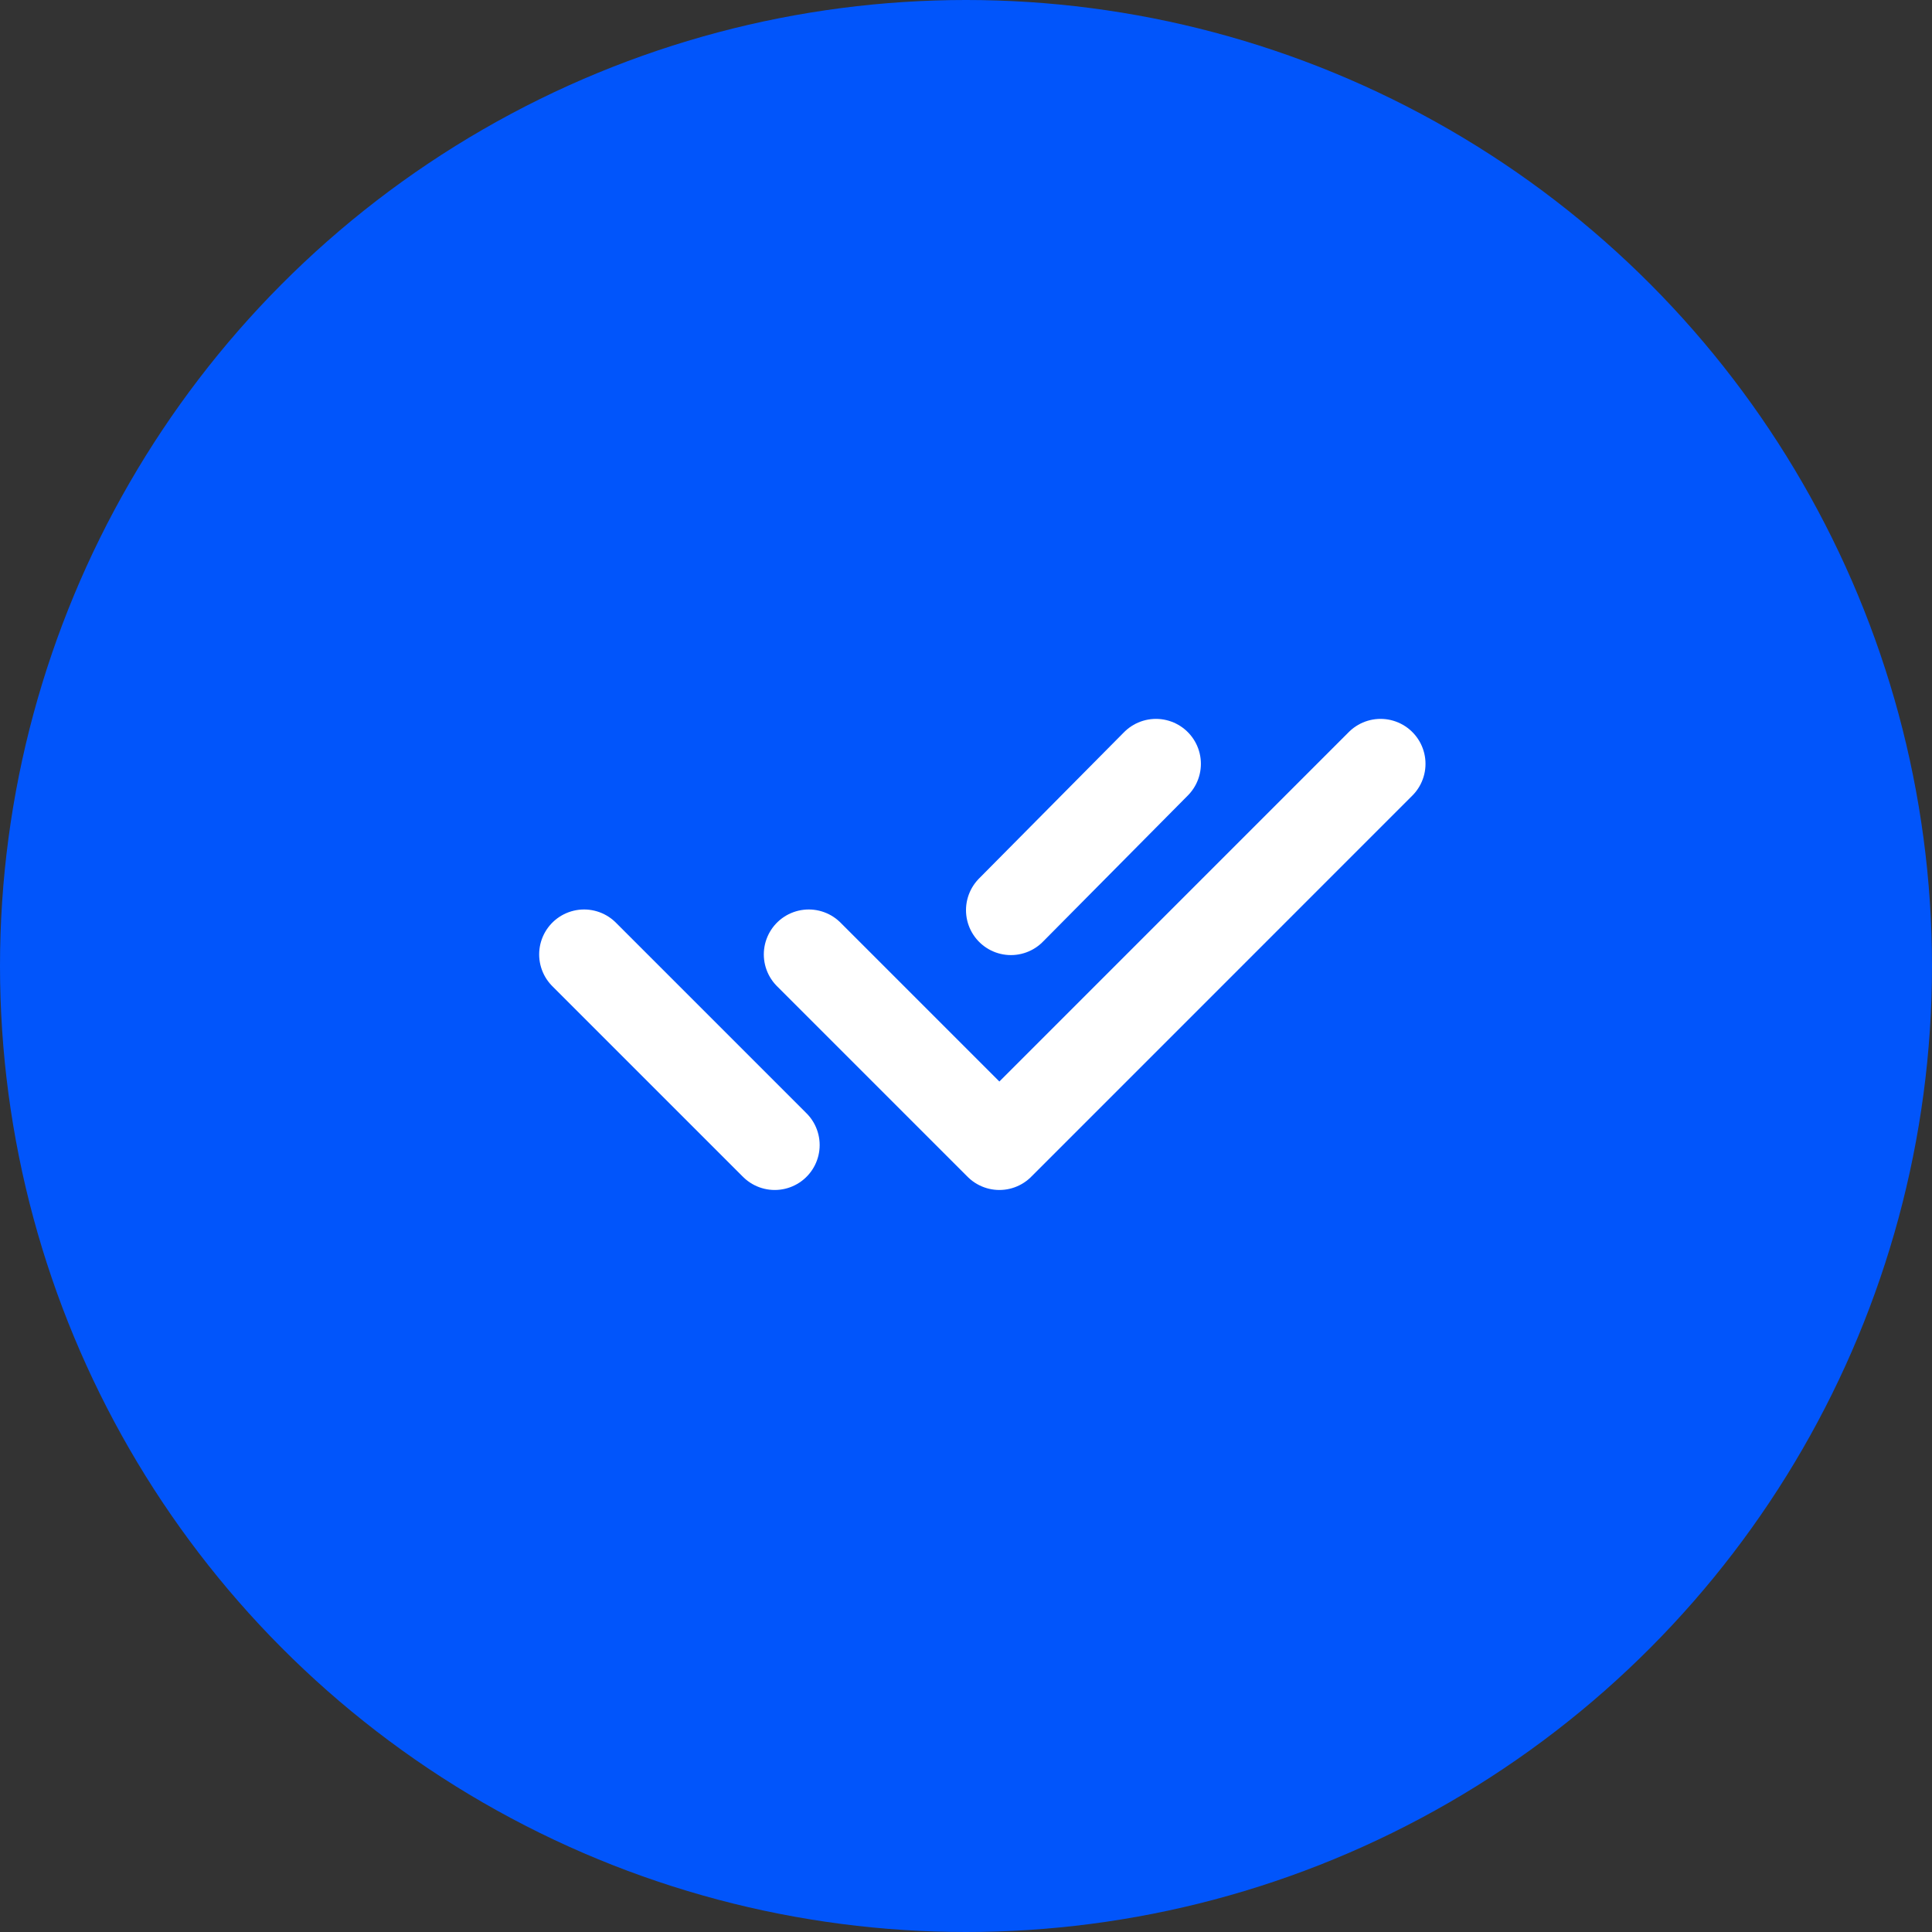
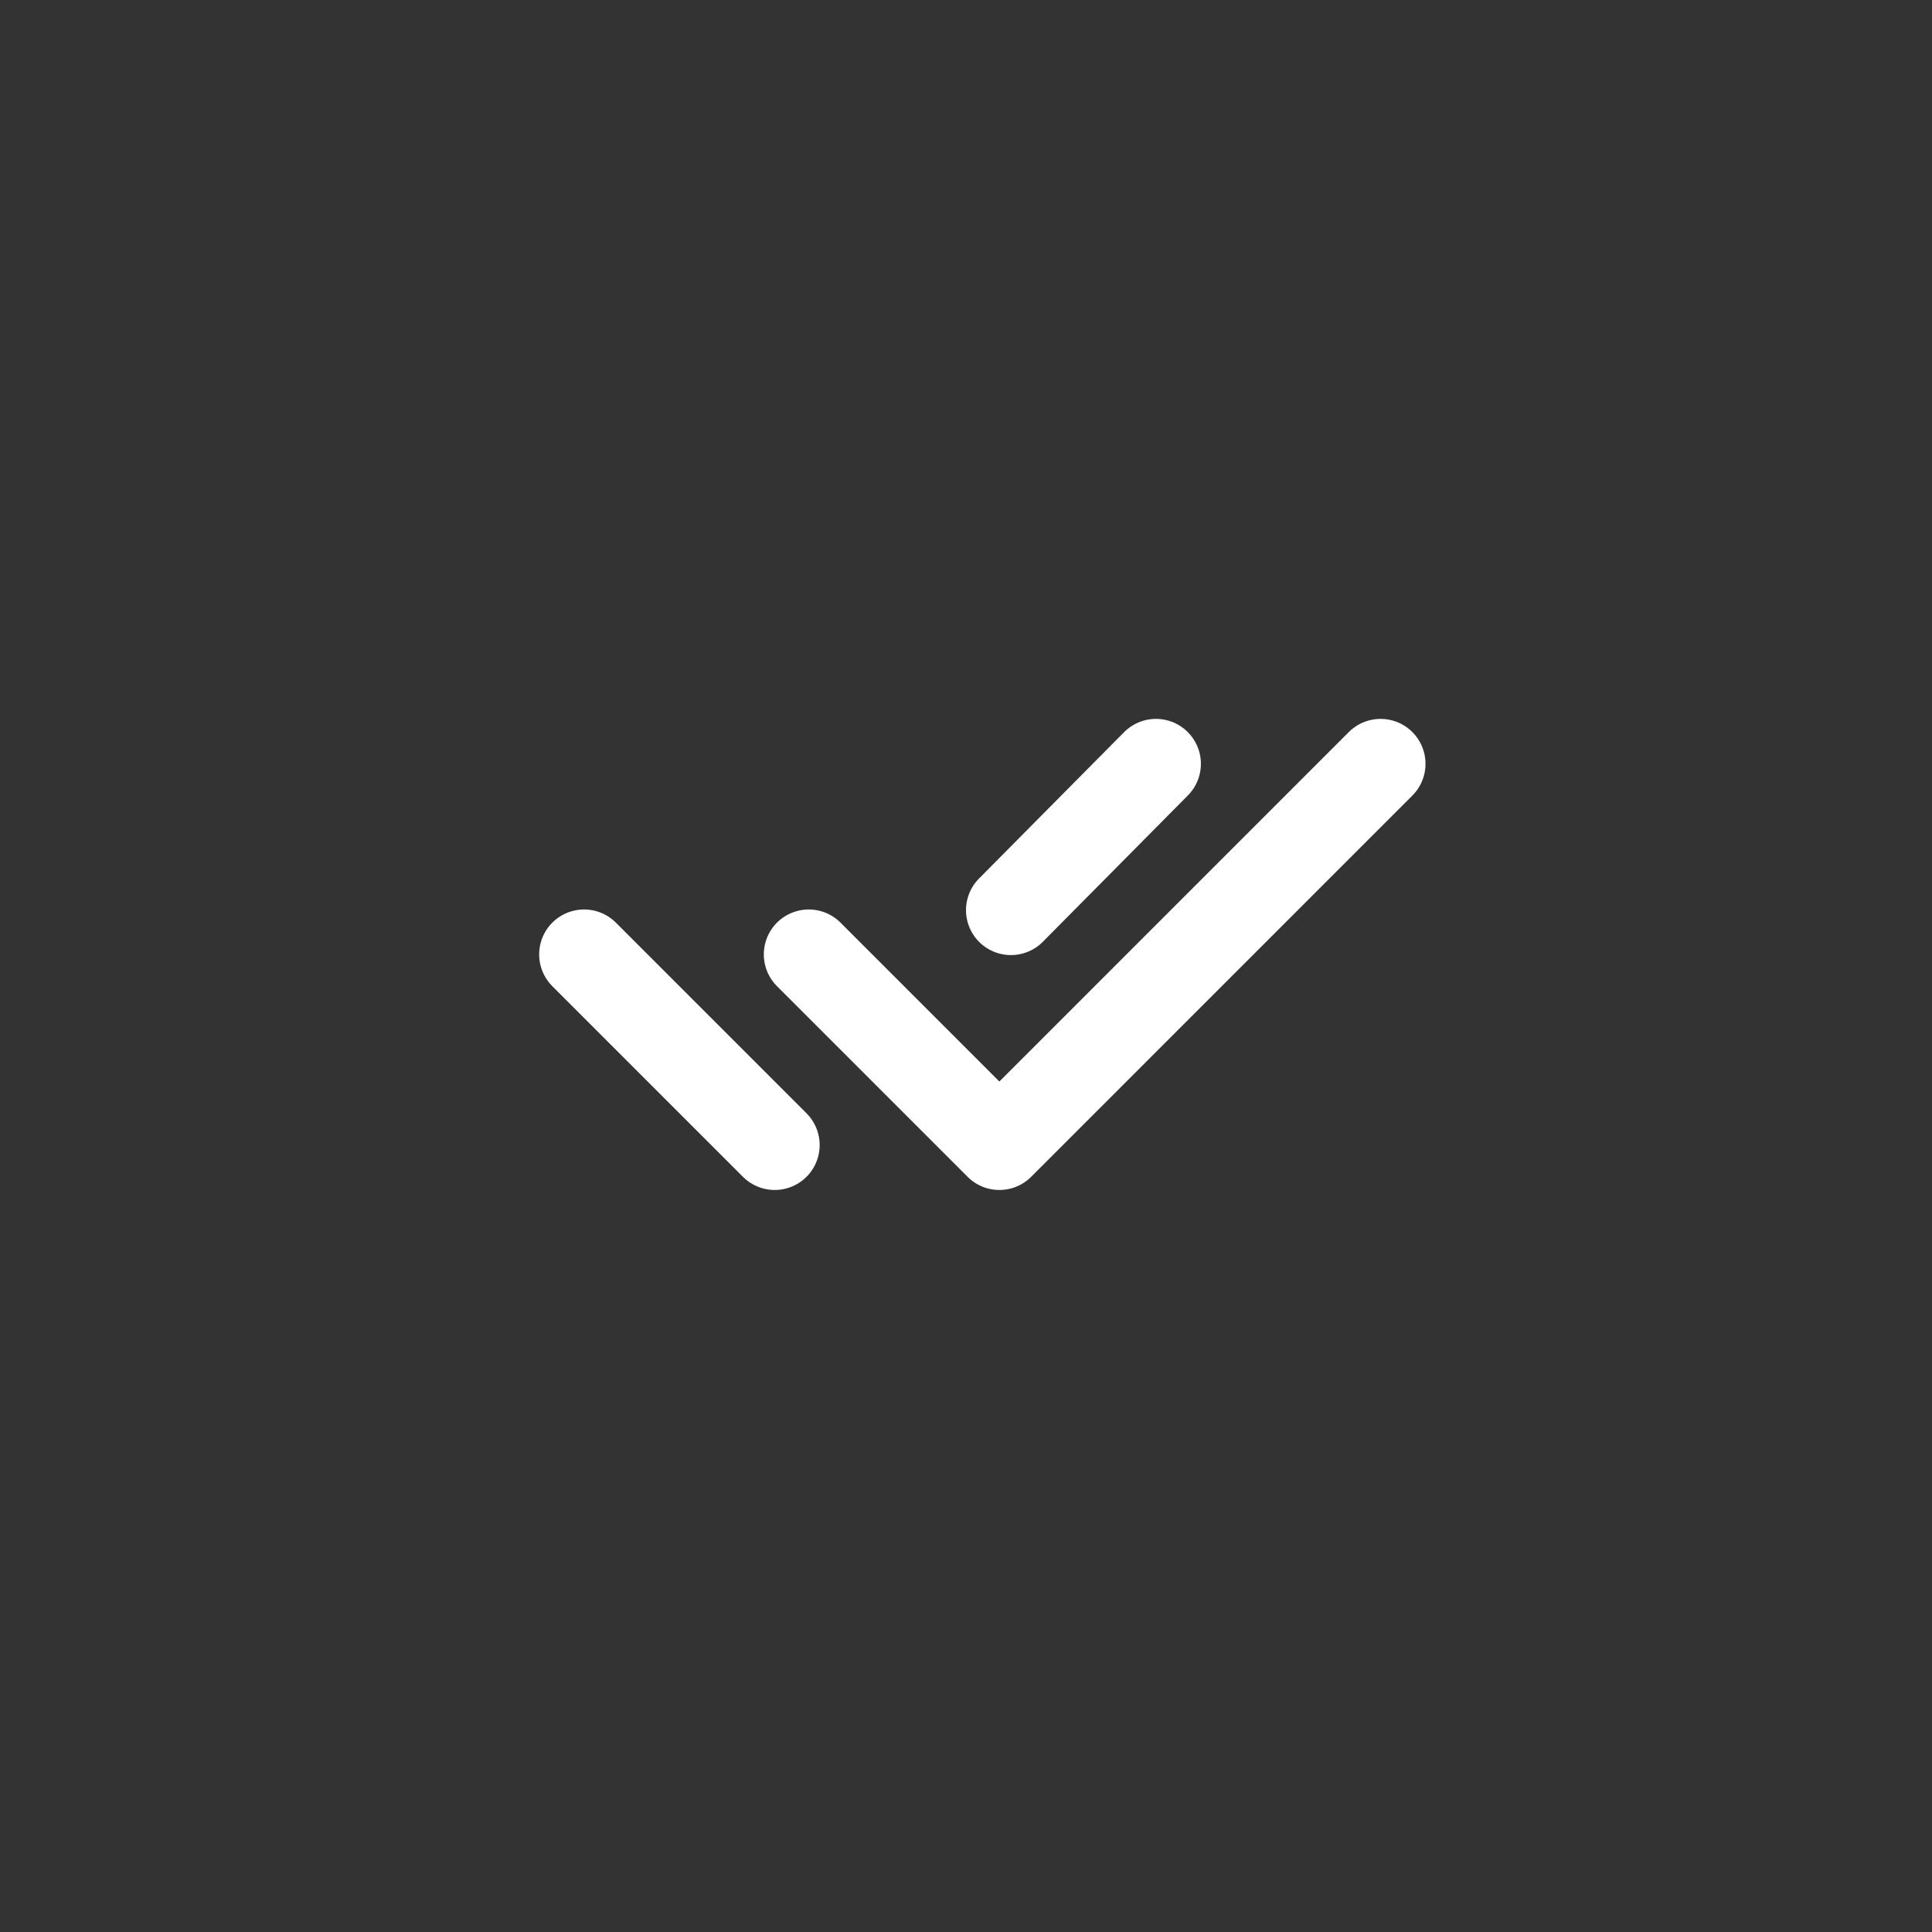
<svg xmlns="http://www.w3.org/2000/svg" width="43" height="43" viewBox="0 0 43 43">
  <rect x="0" y="0" width="43" height="43" fill="#333333" stroke="none" />
  <g id="Group_73" data-name="Group 73" transform="translate(-140 -6885)">
-     <circle id="Ellipse_12" data-name="Ellipse 12" cx="21.5" cy="21.5" r="21.5" transform="translate(140 6885)" fill="#0155fb" />
    <g id="Interface_Check_All" data-name="Interface / Check_All" transform="translate(150 6893.757)">
      <path id="Vector" d="M8,12.485l4.243,4.243,8.484-8.485M3,12.485l4.243,4.243m8.485-8.485L12.5,11.5" fill="none" stroke="#fff" stroke-linecap="round" stroke-linejoin="round" stroke-width="2" />
    </g>
  </g>
</svg>